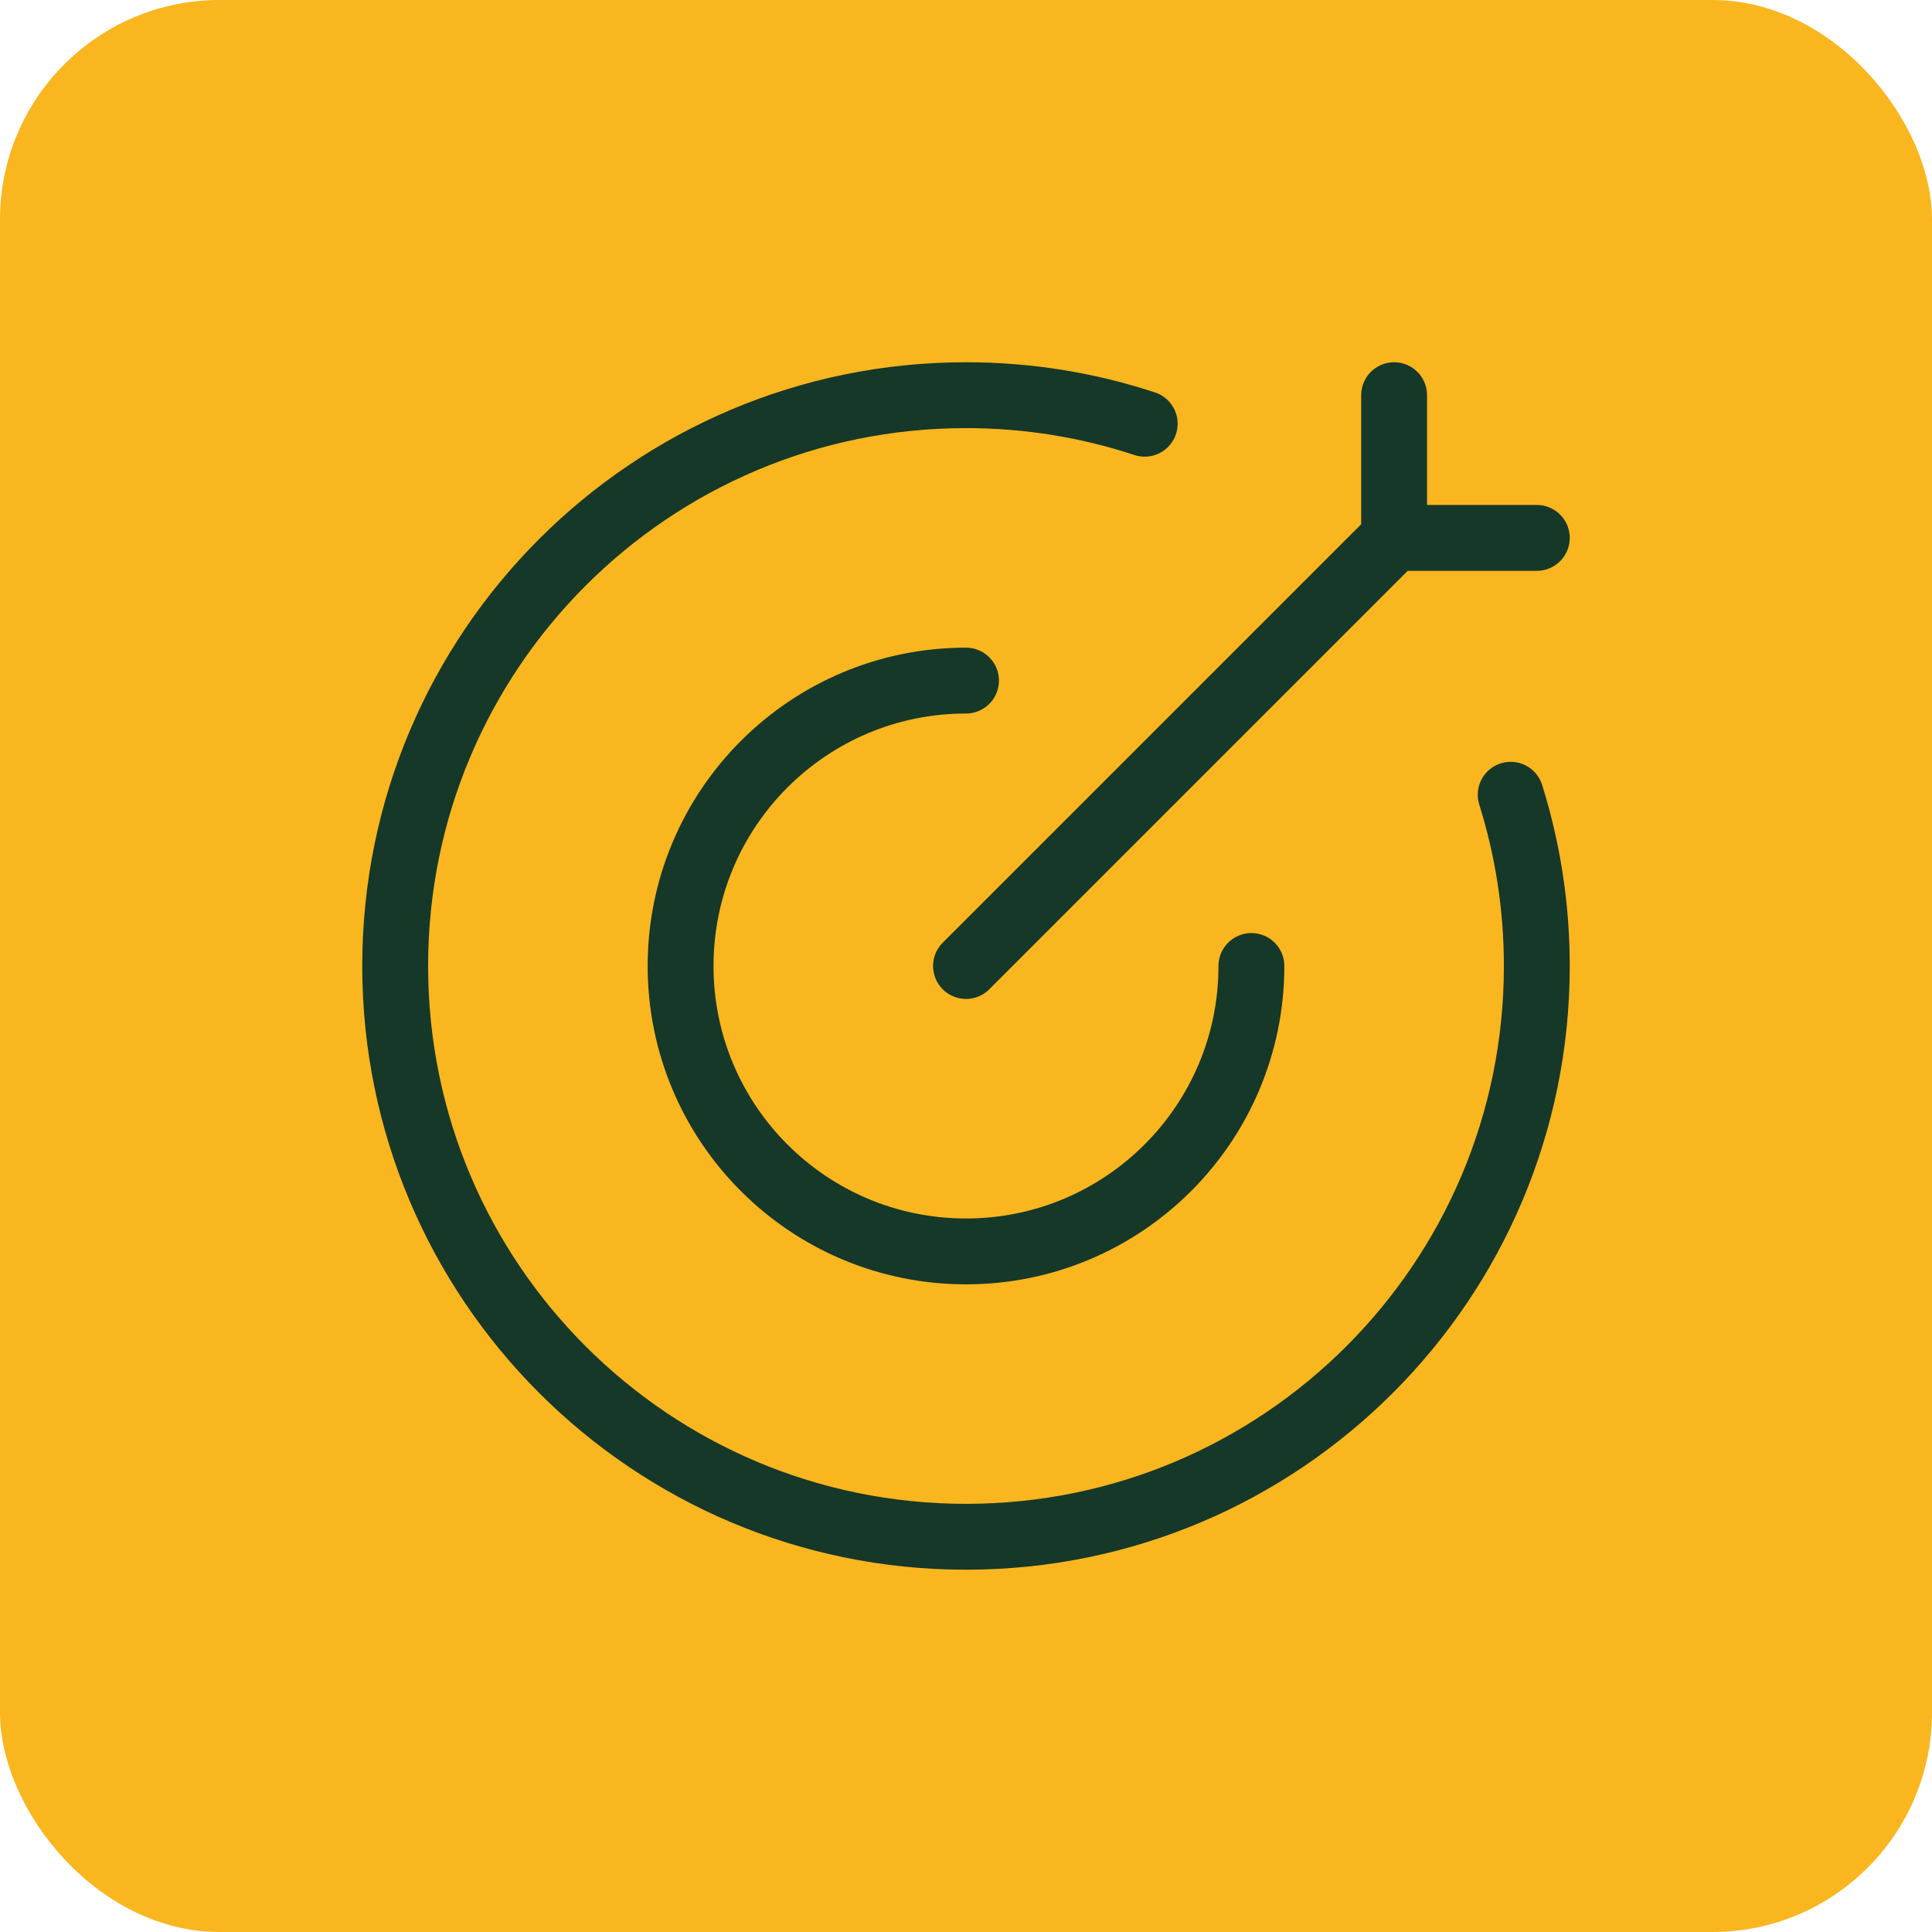
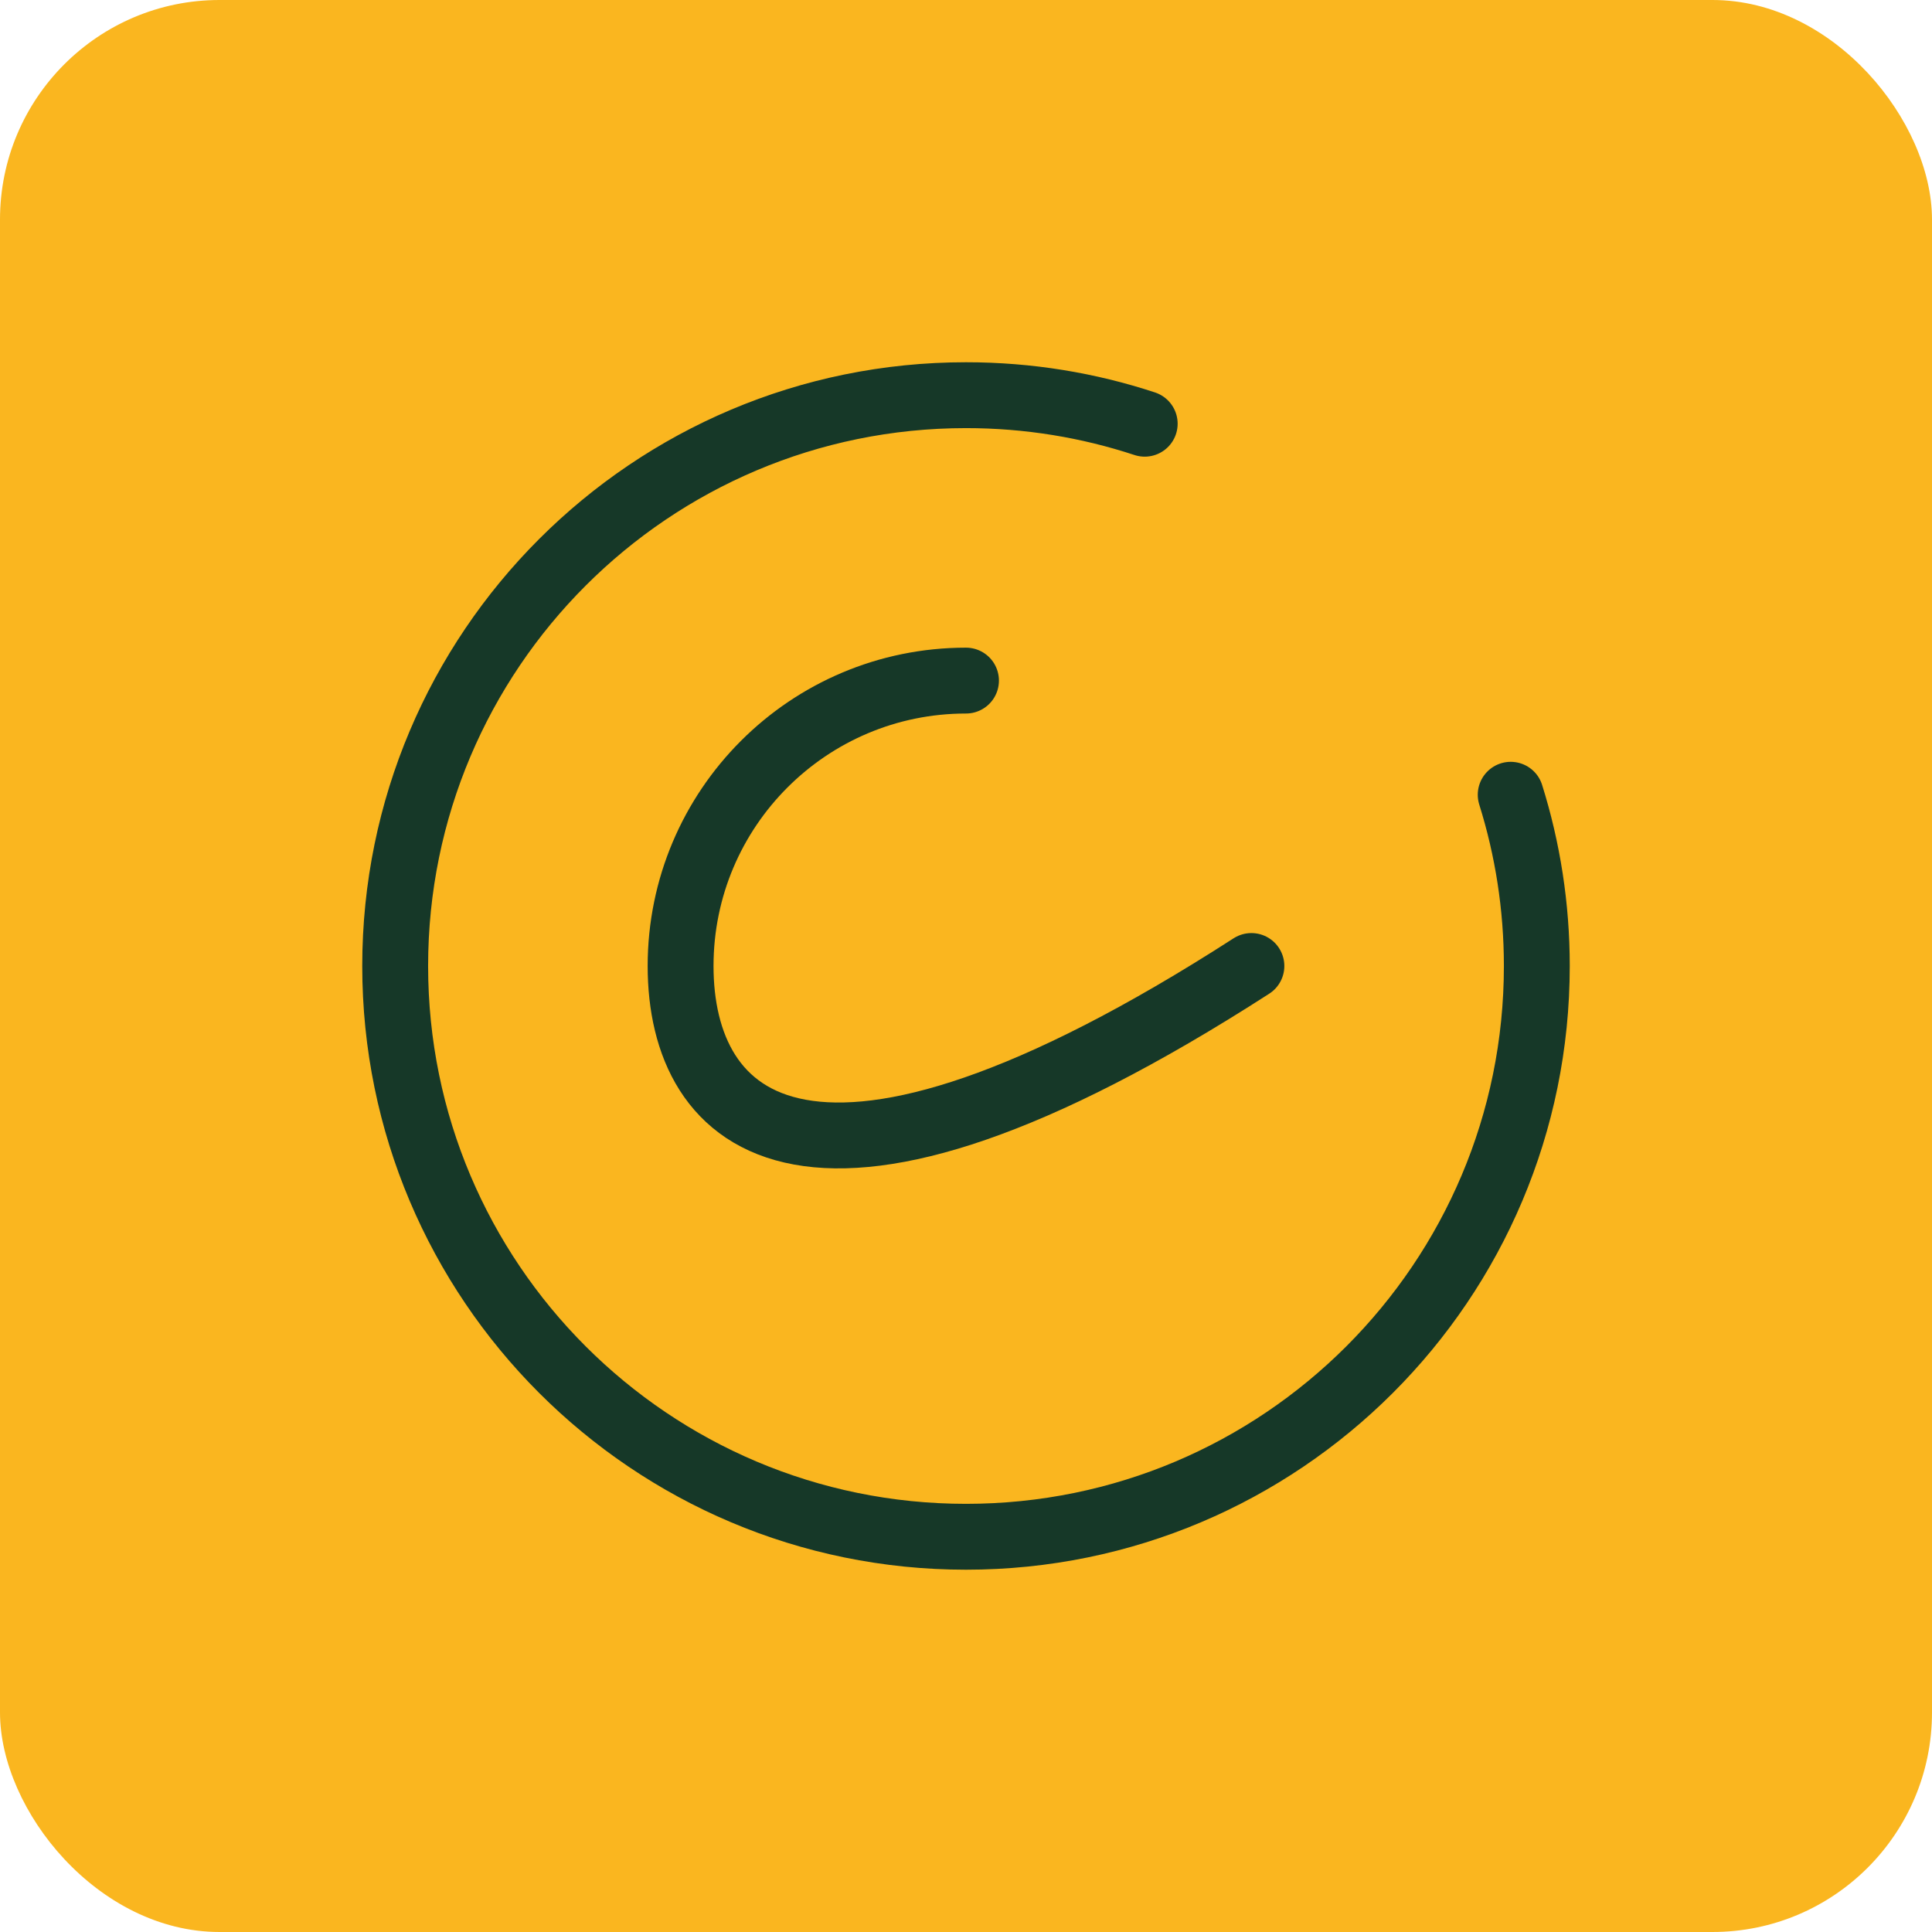
<svg xmlns="http://www.w3.org/2000/svg" width="44" height="44" viewBox="0 0 44 44" fill="none">
  <rect width="44" height="44" rx="5" fill="#FAB61F" />
  <path d="M26.07 9.65C24.79 9.228 23.422 9 22 9C14.82 9 9 14.82 9 22C9 29.179 14.82 34.999 22 34.999C29.18 34.999 35 29.179 35 22C35 20.641 34.791 19.331 34.405 18.1" stroke="#163828" stroke-width="1.5" stroke-linecap="round" />
-   <path d="M28.5 22C28.5 25.59 25.59 28.5 22 28.5C18.41 28.5 15.5 25.59 15.5 22C15.5 18.41 18.41 15.5 22 15.5" stroke="#163828" stroke-width="1.5" stroke-linecap="round" stroke-linejoin="round" />
-   <path d="M31.75 12.25L22 22M31.75 12.25V9M31.75 12.25H35" stroke="#163828" stroke-width="1.5" stroke-linecap="round" stroke-linejoin="round" />
+   <path d="M28.5 22C18.41 28.5 15.5 25.59 15.5 22C15.5 18.41 18.41 15.5 22 15.5" stroke="#163828" stroke-width="1.5" stroke-linecap="round" stroke-linejoin="round" />
</svg>